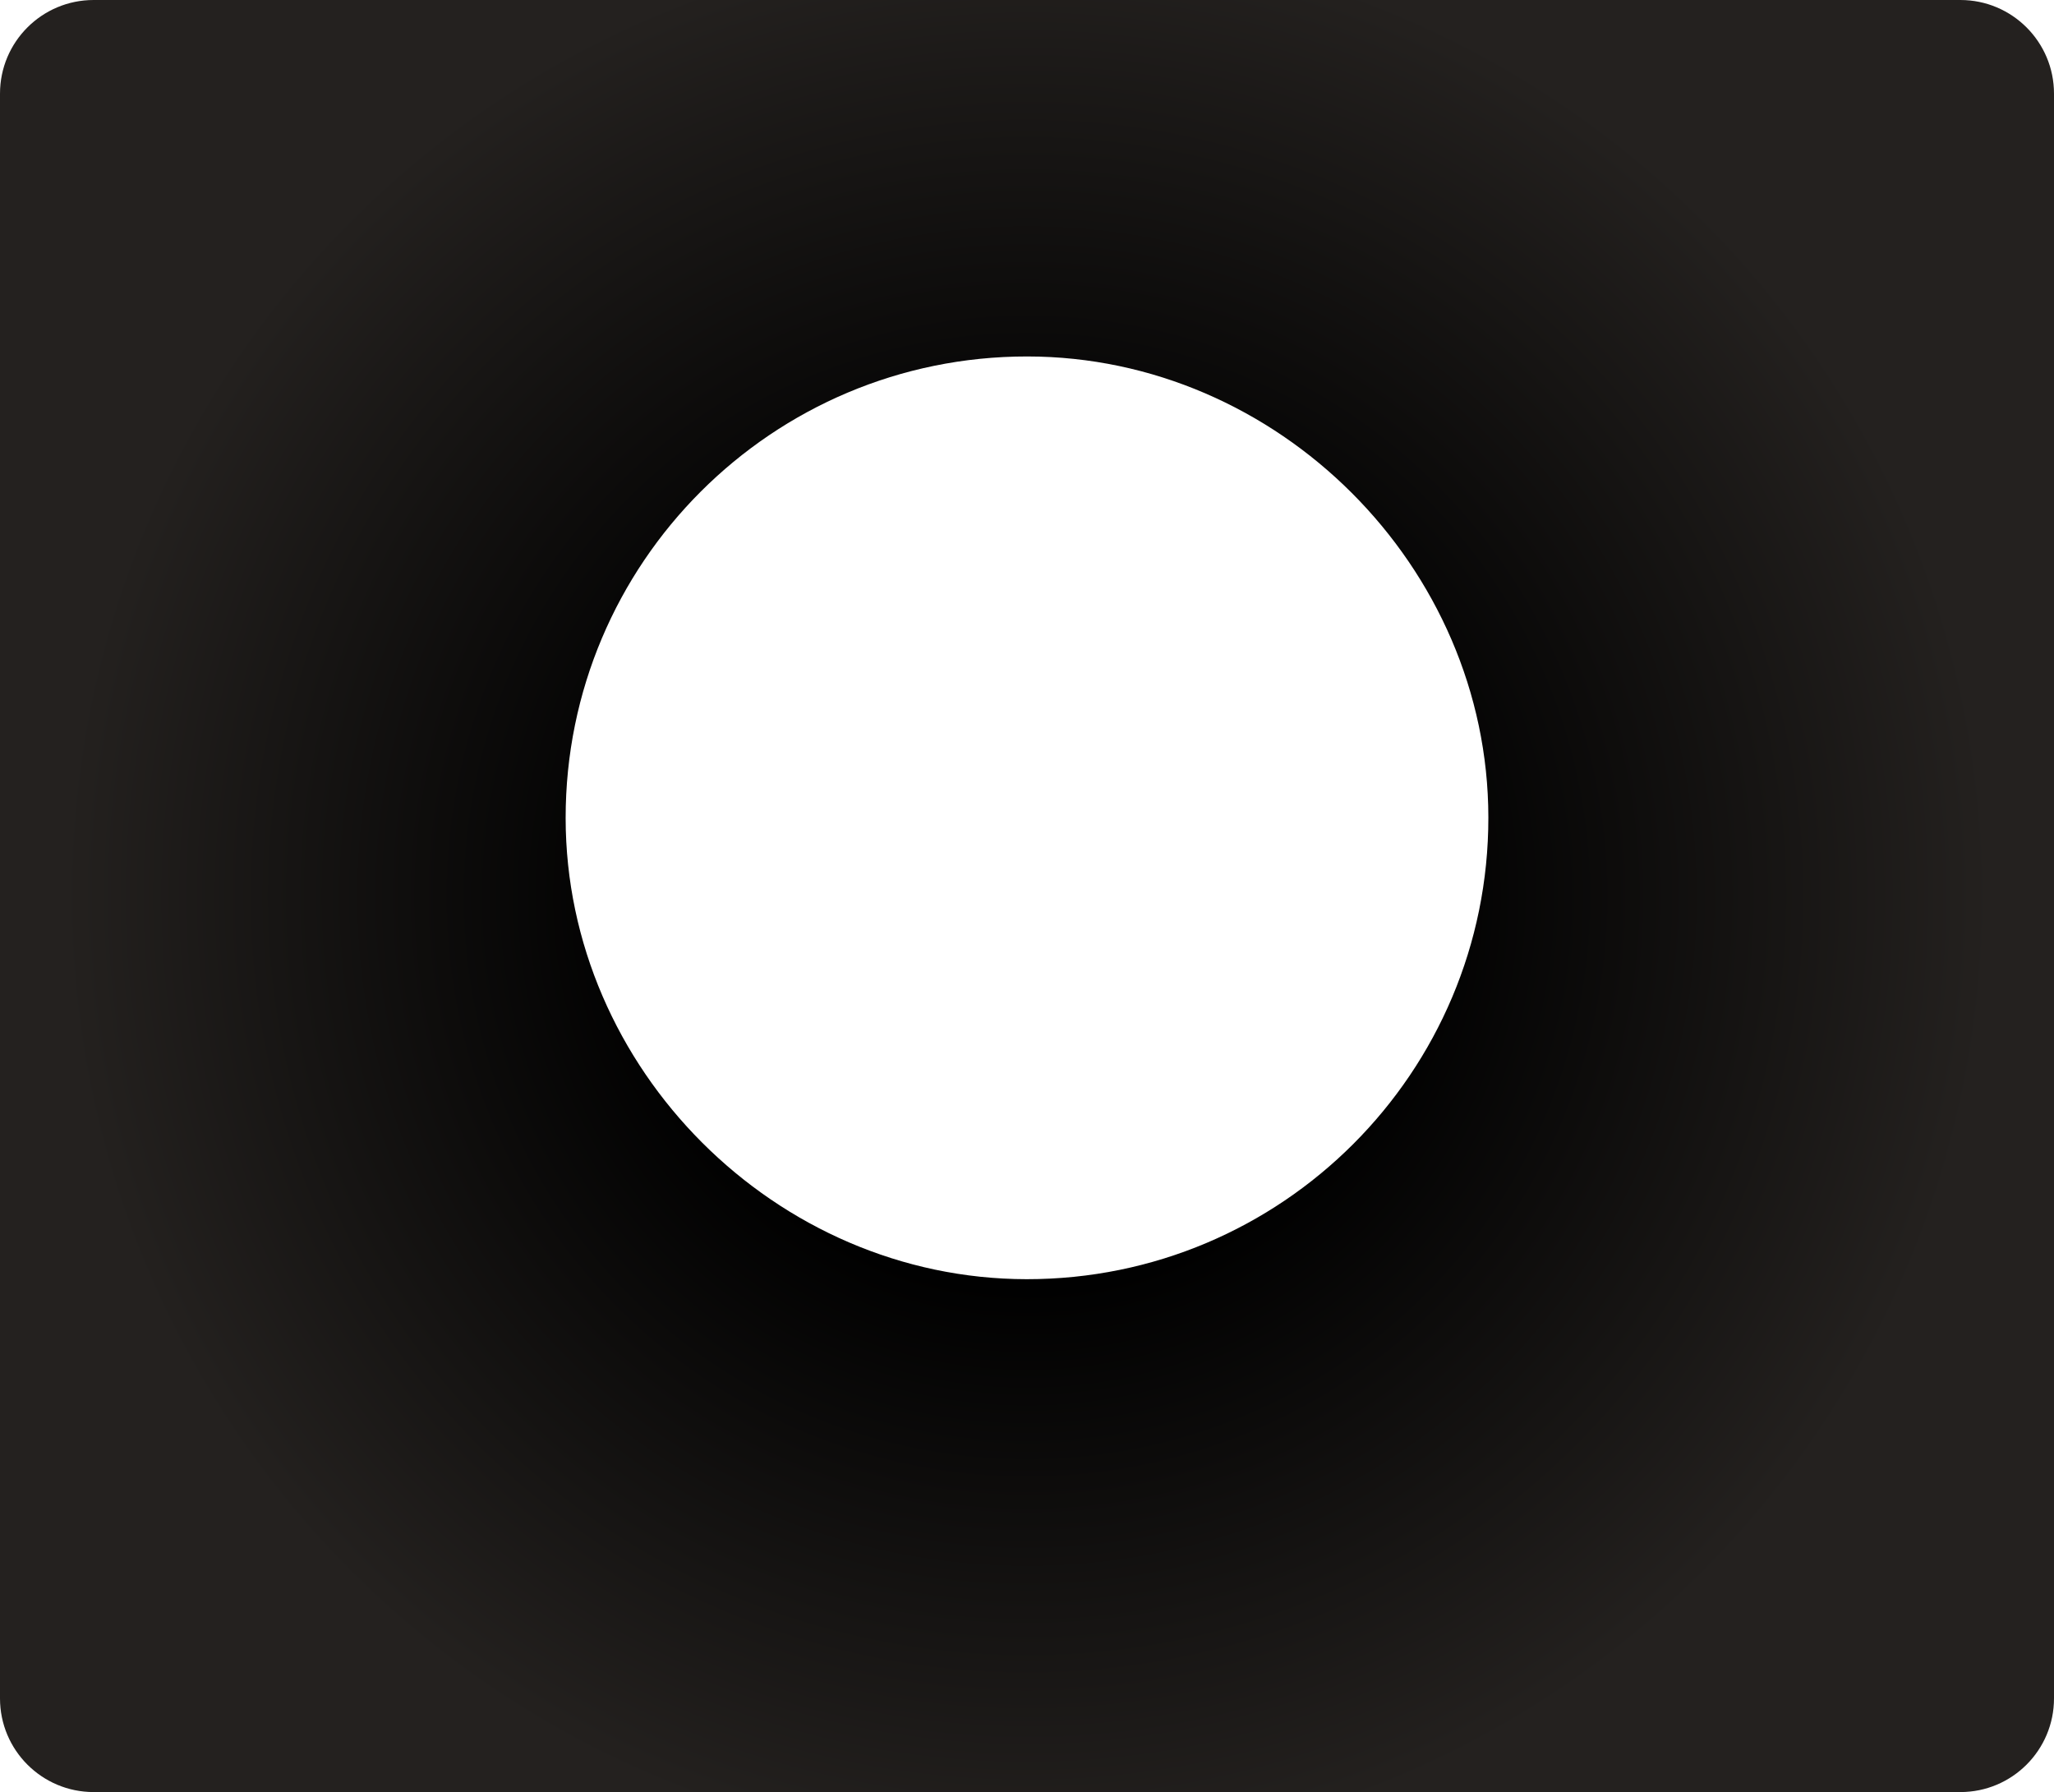
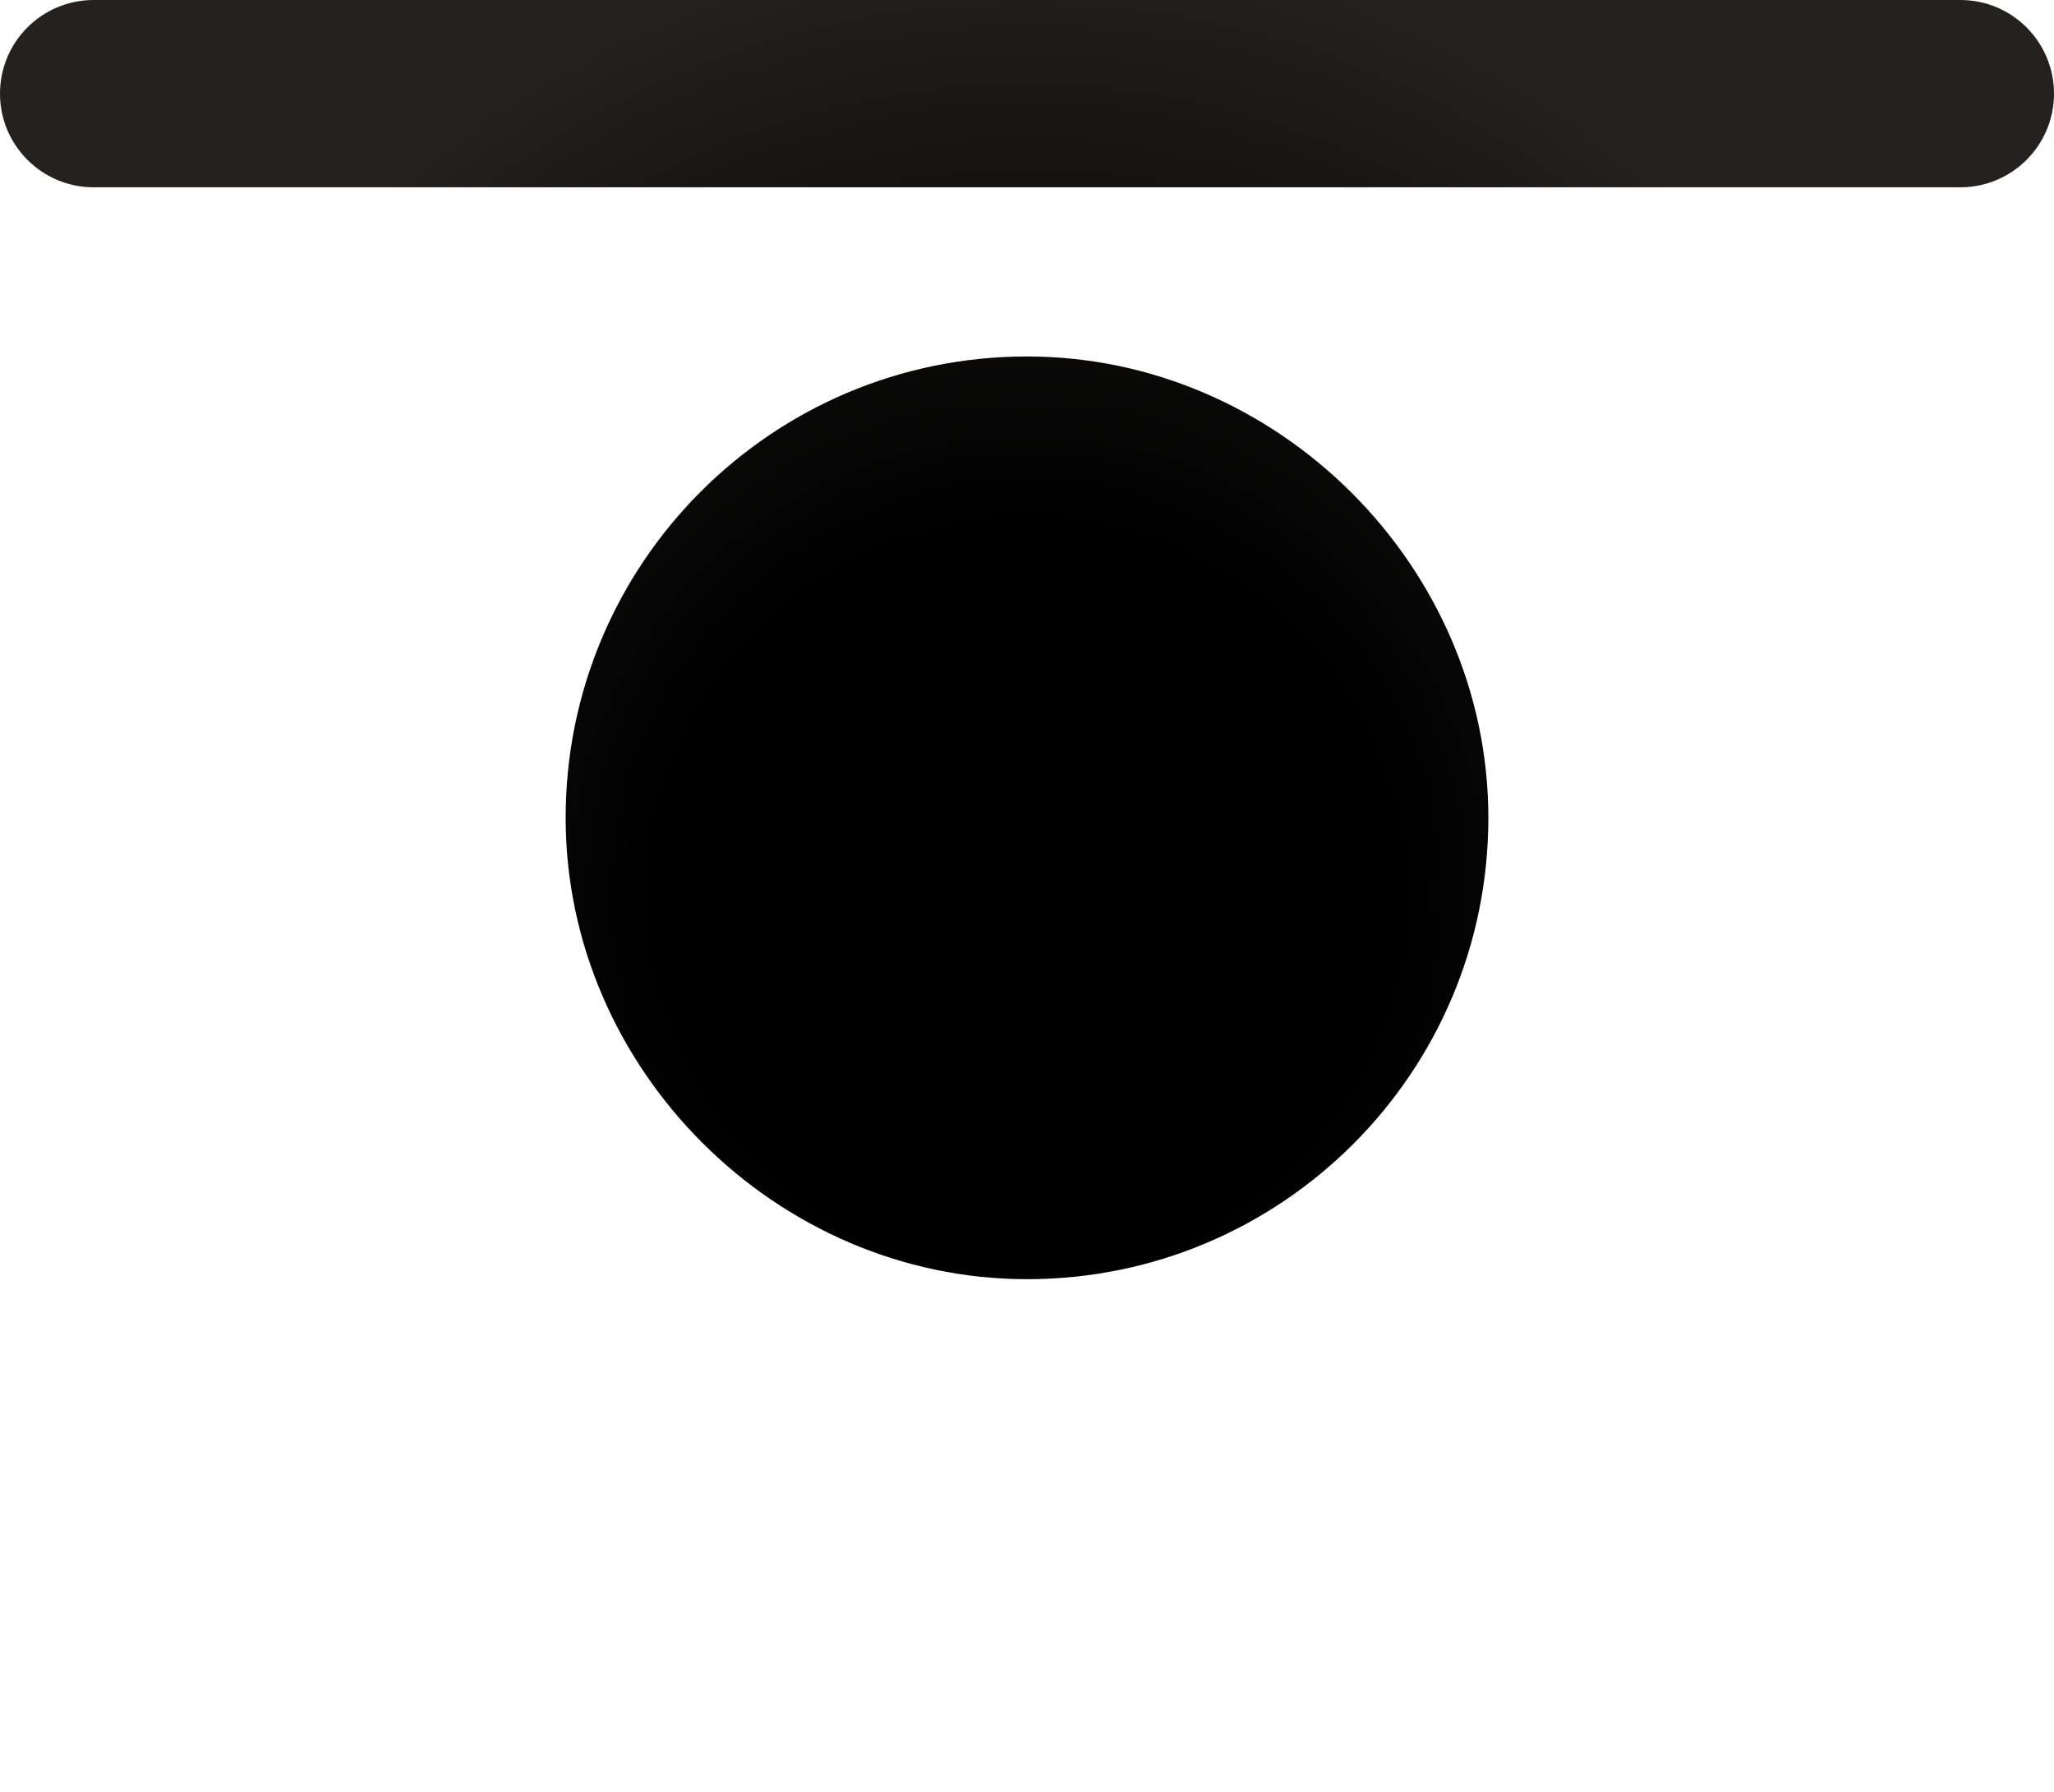
<svg xmlns="http://www.w3.org/2000/svg" id="Layer_2" viewBox="0 0 658.71 574.68">
  <defs>
    <style> .cls-1 { fill: url(#radial-gradient); } </style>
    <radialGradient id="radial-gradient" cx="329.36" cy="287.34" fx="329.36" fy="287.34" r="309.06" gradientUnits="userSpaceOnUse">
      <stop offset=".39" stop-color="#000" />
      <stop offset="1" stop-color="#24211f" />
    </radialGradient>
  </defs>
  <g id="Layer_1-2" data-name="Layer_1">
-     <path class="cls-1" d="M0,30.03v514.62c0,16.58,13.44,30.03,30.03,30.03h598.65c16.58,0,30.03-13.44,30.03-30.03V30.03c0-16.58-13.44-30.03-30.03-30.03H30.03C13.44,0,0,13.44,0,30.03ZM329.23,410.21c-80.42-.07-147.78-67.43-147.83-147.85-.06-81.78,66.25-148.09,148.04-148.05,80.43.04,147.8,67.39,147.87,147.82.07,81.81-66.27,148.15-148.08,148.08Z" />
+     <path class="cls-1" d="M0,30.03c0,16.58,13.44,30.03,30.03,30.03h598.65c16.58,0,30.03-13.44,30.03-30.03V30.03c0-16.58-13.44-30.03-30.03-30.03H30.03C13.44,0,0,13.44,0,30.03ZM329.23,410.21c-80.42-.07-147.78-67.43-147.83-147.85-.06-81.78,66.25-148.09,148.04-148.05,80.43.04,147.8,67.39,147.87,147.82.07,81.81-66.27,148.15-148.08,148.08Z" />
  </g>
</svg>